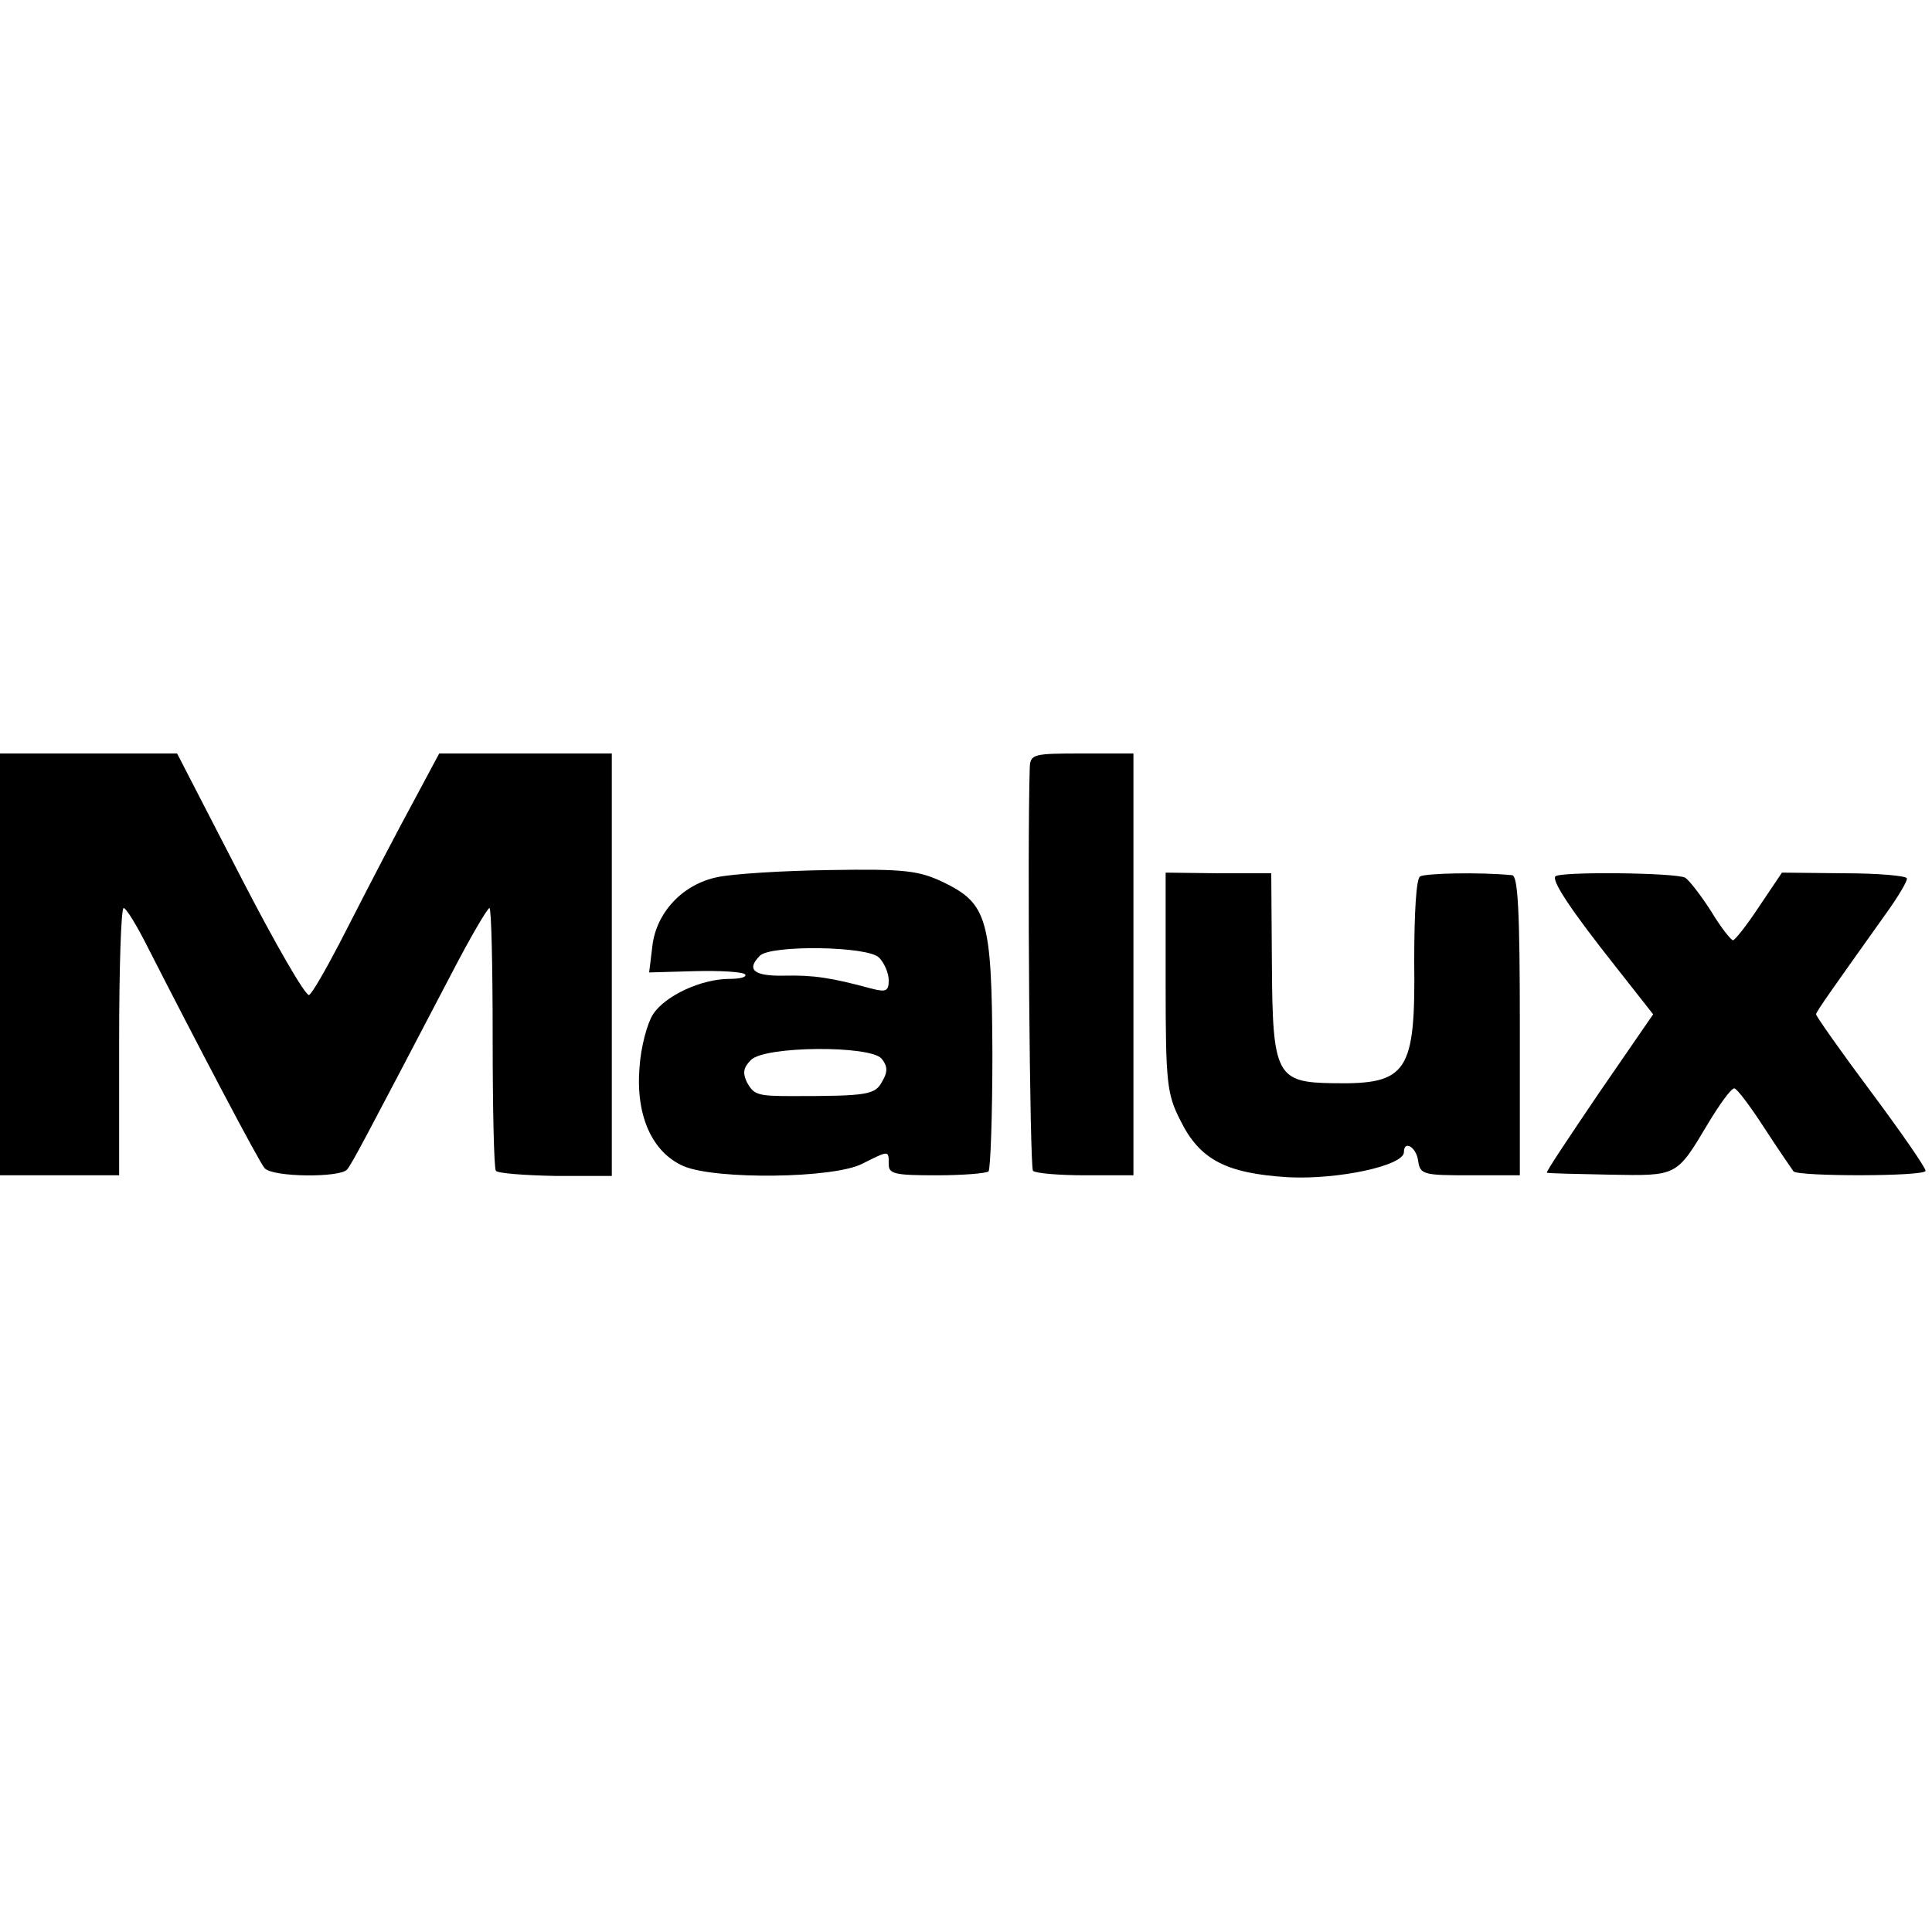
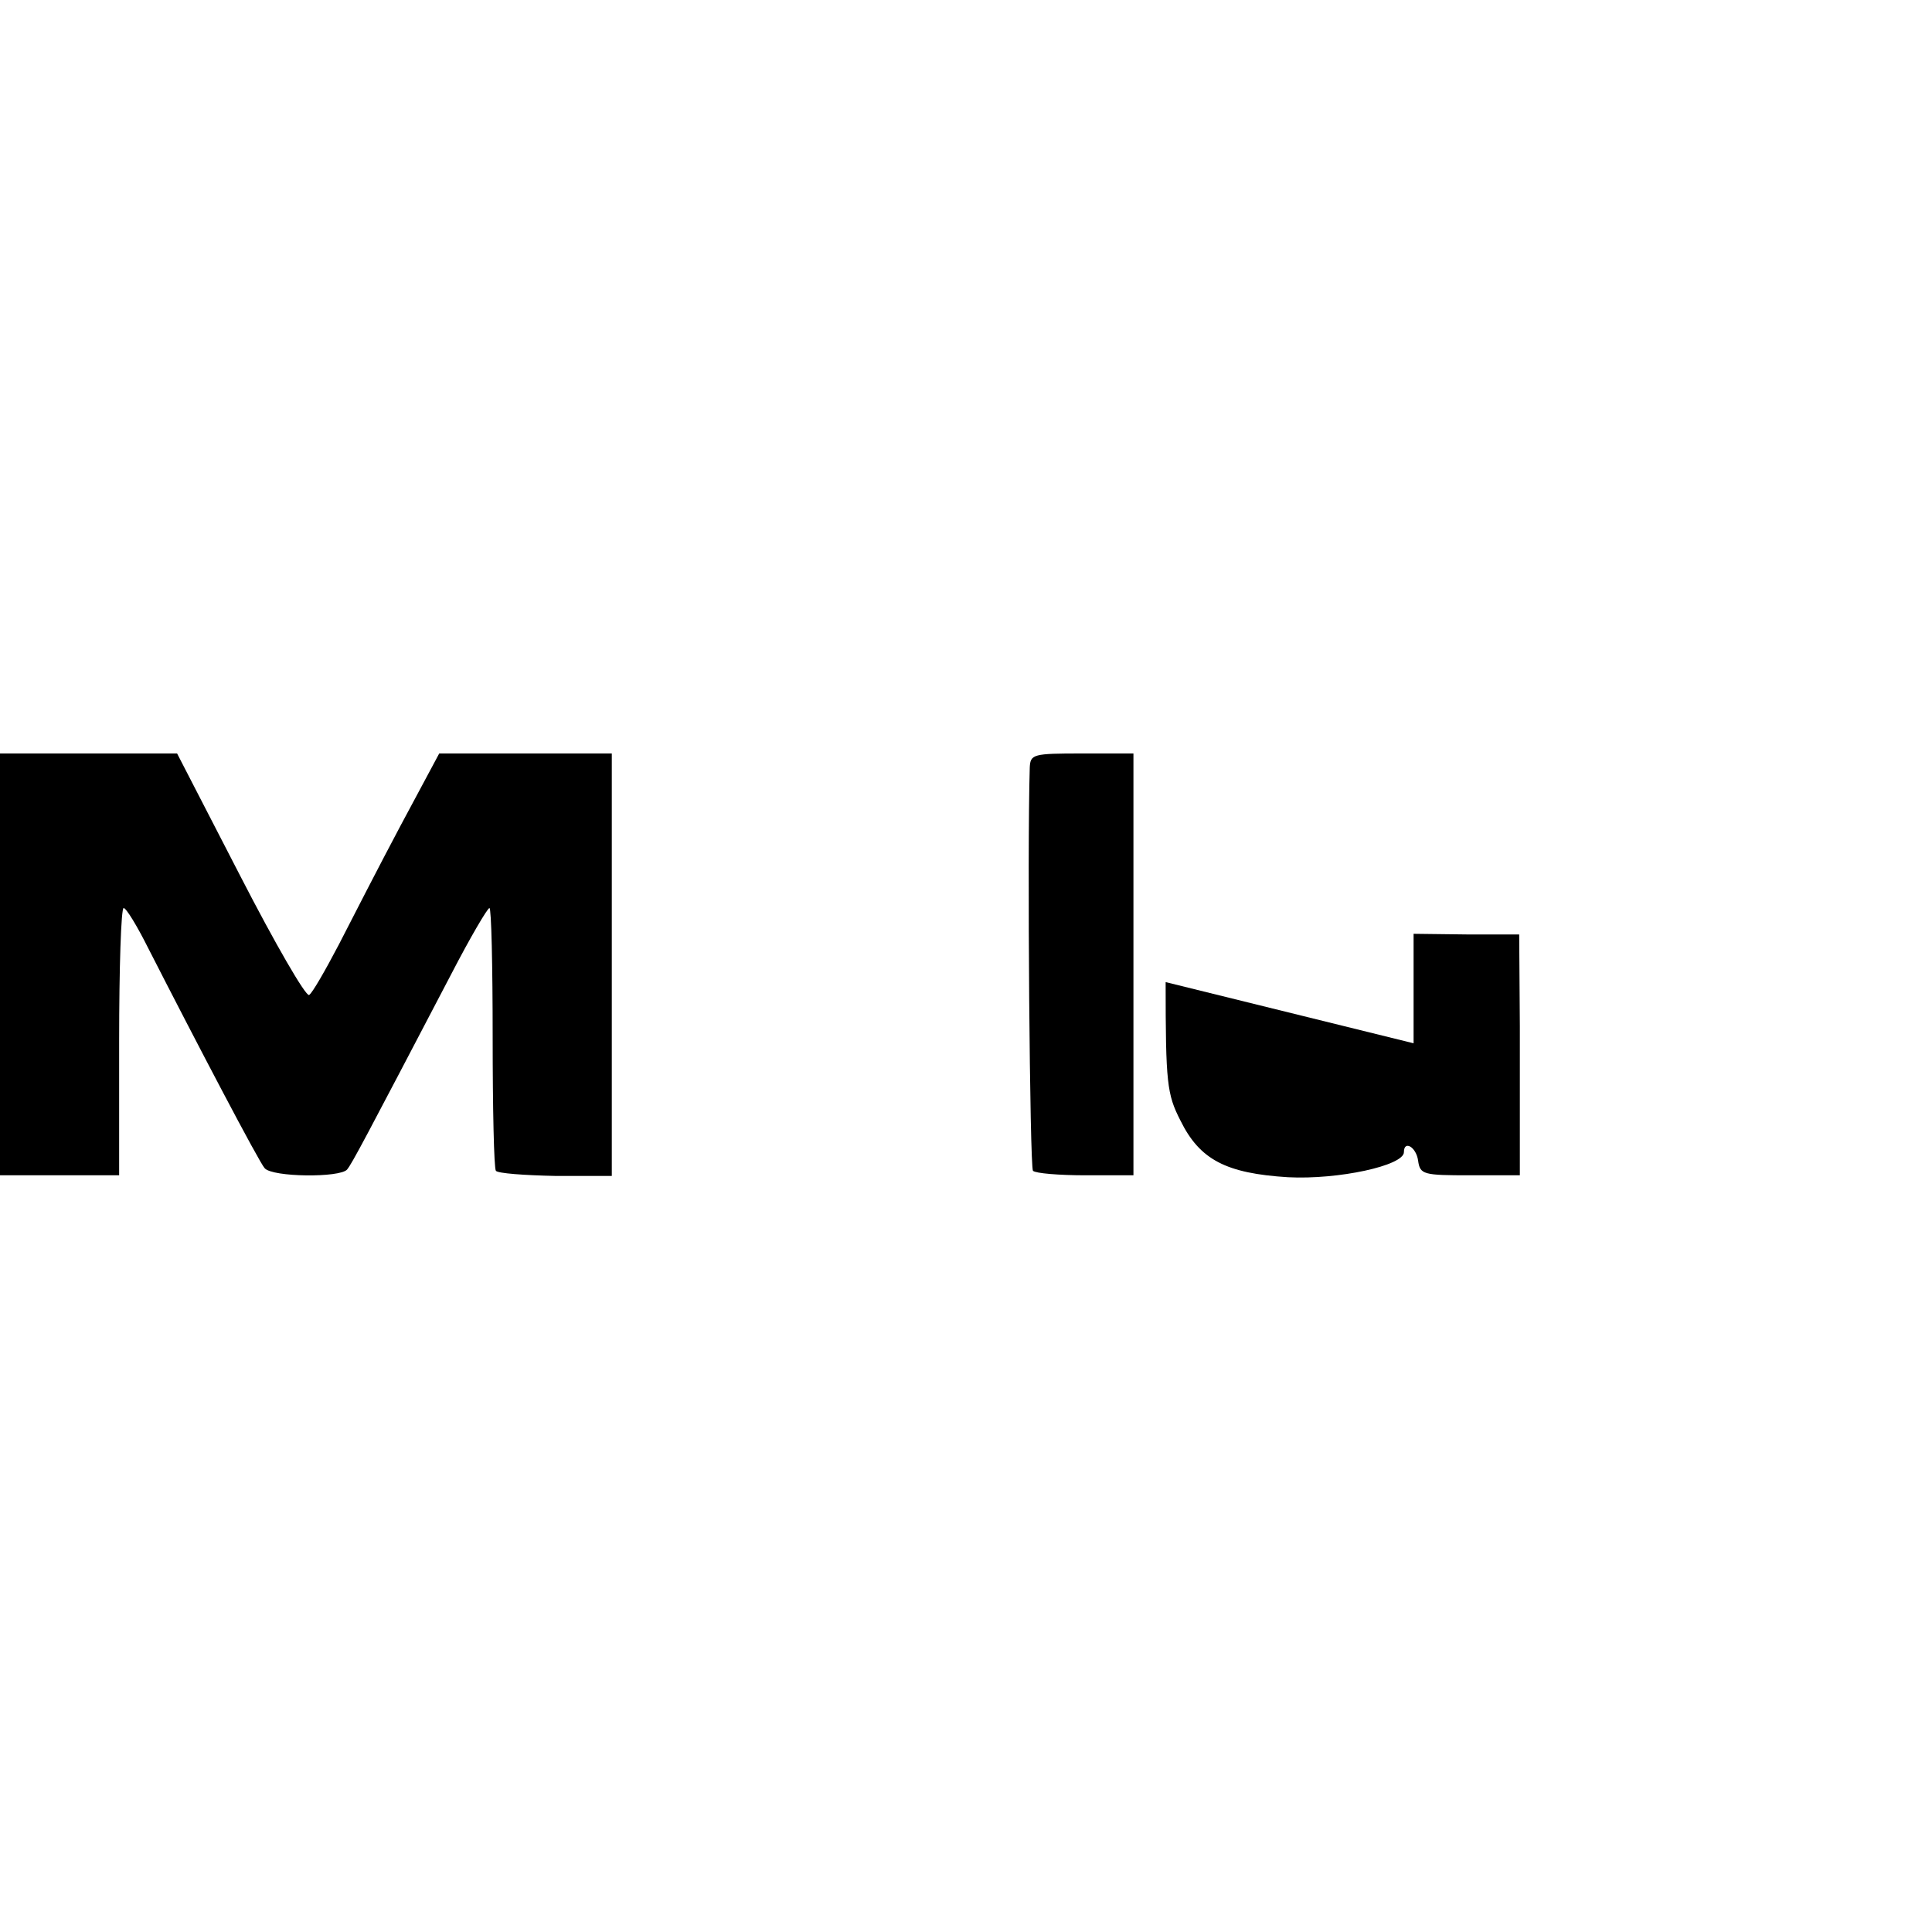
<svg xmlns="http://www.w3.org/2000/svg" version="1.0" width="300pt" height="300pt" viewBox="0 0 300 300" preserveAspectRatio="xMidYMid meet">
  <g transform="translate(0,300) scale(0.1,-0.1)" fill="#000000" stroke="none">
    <path d="M0 1502 l0 -327 93 0 92 0 0 208 c0 114 3 207 7 207 4 0 21 -28 38 -62 74 -145 173 -334 181 -342 12 -14 117 -15 128 -2 8 10 26 44 162 304 29 56 56 102 59 102 3 0 5 -90 5 -200 0 -111 2 -204 5 -208 3 -4 44 -7 93 -8 l87 0 0 328 0 328 -134 0 -134 0 -60 -112 c-33 -62 -76 -146 -96 -185 -21 -40 -41 -75 -46 -78 -5 -3 -53 80 -107 185 l-98 190 -137 0 -138 0 0 -328z" />
    <path d="M1599 1808 c-4 -129 0 -620 5 -626 4 -4 41 -7 82 -7 l74 0 0 327 0 328 -80 0 c-76 0 -80 -1 -81 -22z" />
-     <path d="M1114 1638 c-54 -11 -95 -55 -101 -107 l-5 -41 71 2 c39 1 74 -1 78 -5 3 -4 -7 -7 -24 -7 -44 0 -100 -26 -119 -55 -9 -14 -19 -51 -21 -83 -6 -75 20 -132 69 -153 50 -21 233 -19 277 4 42 21 41 21 41 -1 0 -15 10 -17 74 -17 41 0 77 3 81 6 3 4 6 86 6 184 -1 208 -8 232 -76 265 -38 18 -59 21 -177 19 -73 -1 -151 -6 -174 -11z m251 -125 c8 -8 15 -24 15 -35 0 -17 -4 -19 -27 -13 -63 17 -90 21 -135 20 -47 -1 -60 9 -38 31 17 17 168 15 185 -3z m4 -157 c9 -11 10 -20 1 -35 -11 -21 -22 -23 -140 -23 -54 0 -59 2 -70 21 -7 15 -6 23 6 35 21 22 186 23 203 2z" />
-     <path d="M1810 1475 c0 -157 2 -174 23 -215 30 -61 71 -82 167 -88 78 -4 180 18 180 39 0 19 19 8 22 -13 3 -22 8 -23 81 -23 l77 0 0 232 c0 179 -3 233 -12 234 -51 5 -135 3 -143 -2 -6 -4 -9 -58 -9 -131 2 -173 -10 -192 -125 -190 -89 1 -95 12 -96 184 l-1 142 -82 0 -82 1 0 -170z" />
-     <path d="M2415 1639 c-5 -8 25 -53 93 -139 l59 -75 -84 -122 c-46 -68 -83 -123 -81 -124 2 -1 45 -2 97 -3 106 -2 104 -3 153 79 18 30 36 55 41 55 4 0 25 -28 47 -62 22 -34 43 -64 45 -67 9 -8 205 -8 205 1 0 5 -38 60 -85 123 -47 63 -85 117 -85 120 0 4 25 39 109 157 18 25 33 50 32 54 0 4 -44 8 -98 8 l-96 1 -35 -52 c-19 -29 -38 -53 -41 -53 -3 0 -19 20 -34 45 -16 25 -34 48 -40 52 -13 8 -197 10 -202 2z" />
+     <path d="M1810 1475 c0 -157 2 -174 23 -215 30 -61 71 -82 167 -88 78 -4 180 18 180 39 0 19 19 8 22 -13 3 -22 8 -23 81 -23 l77 0 0 232 l-1 142 -82 0 -82 1 0 -170z" />
  </g>
</svg>